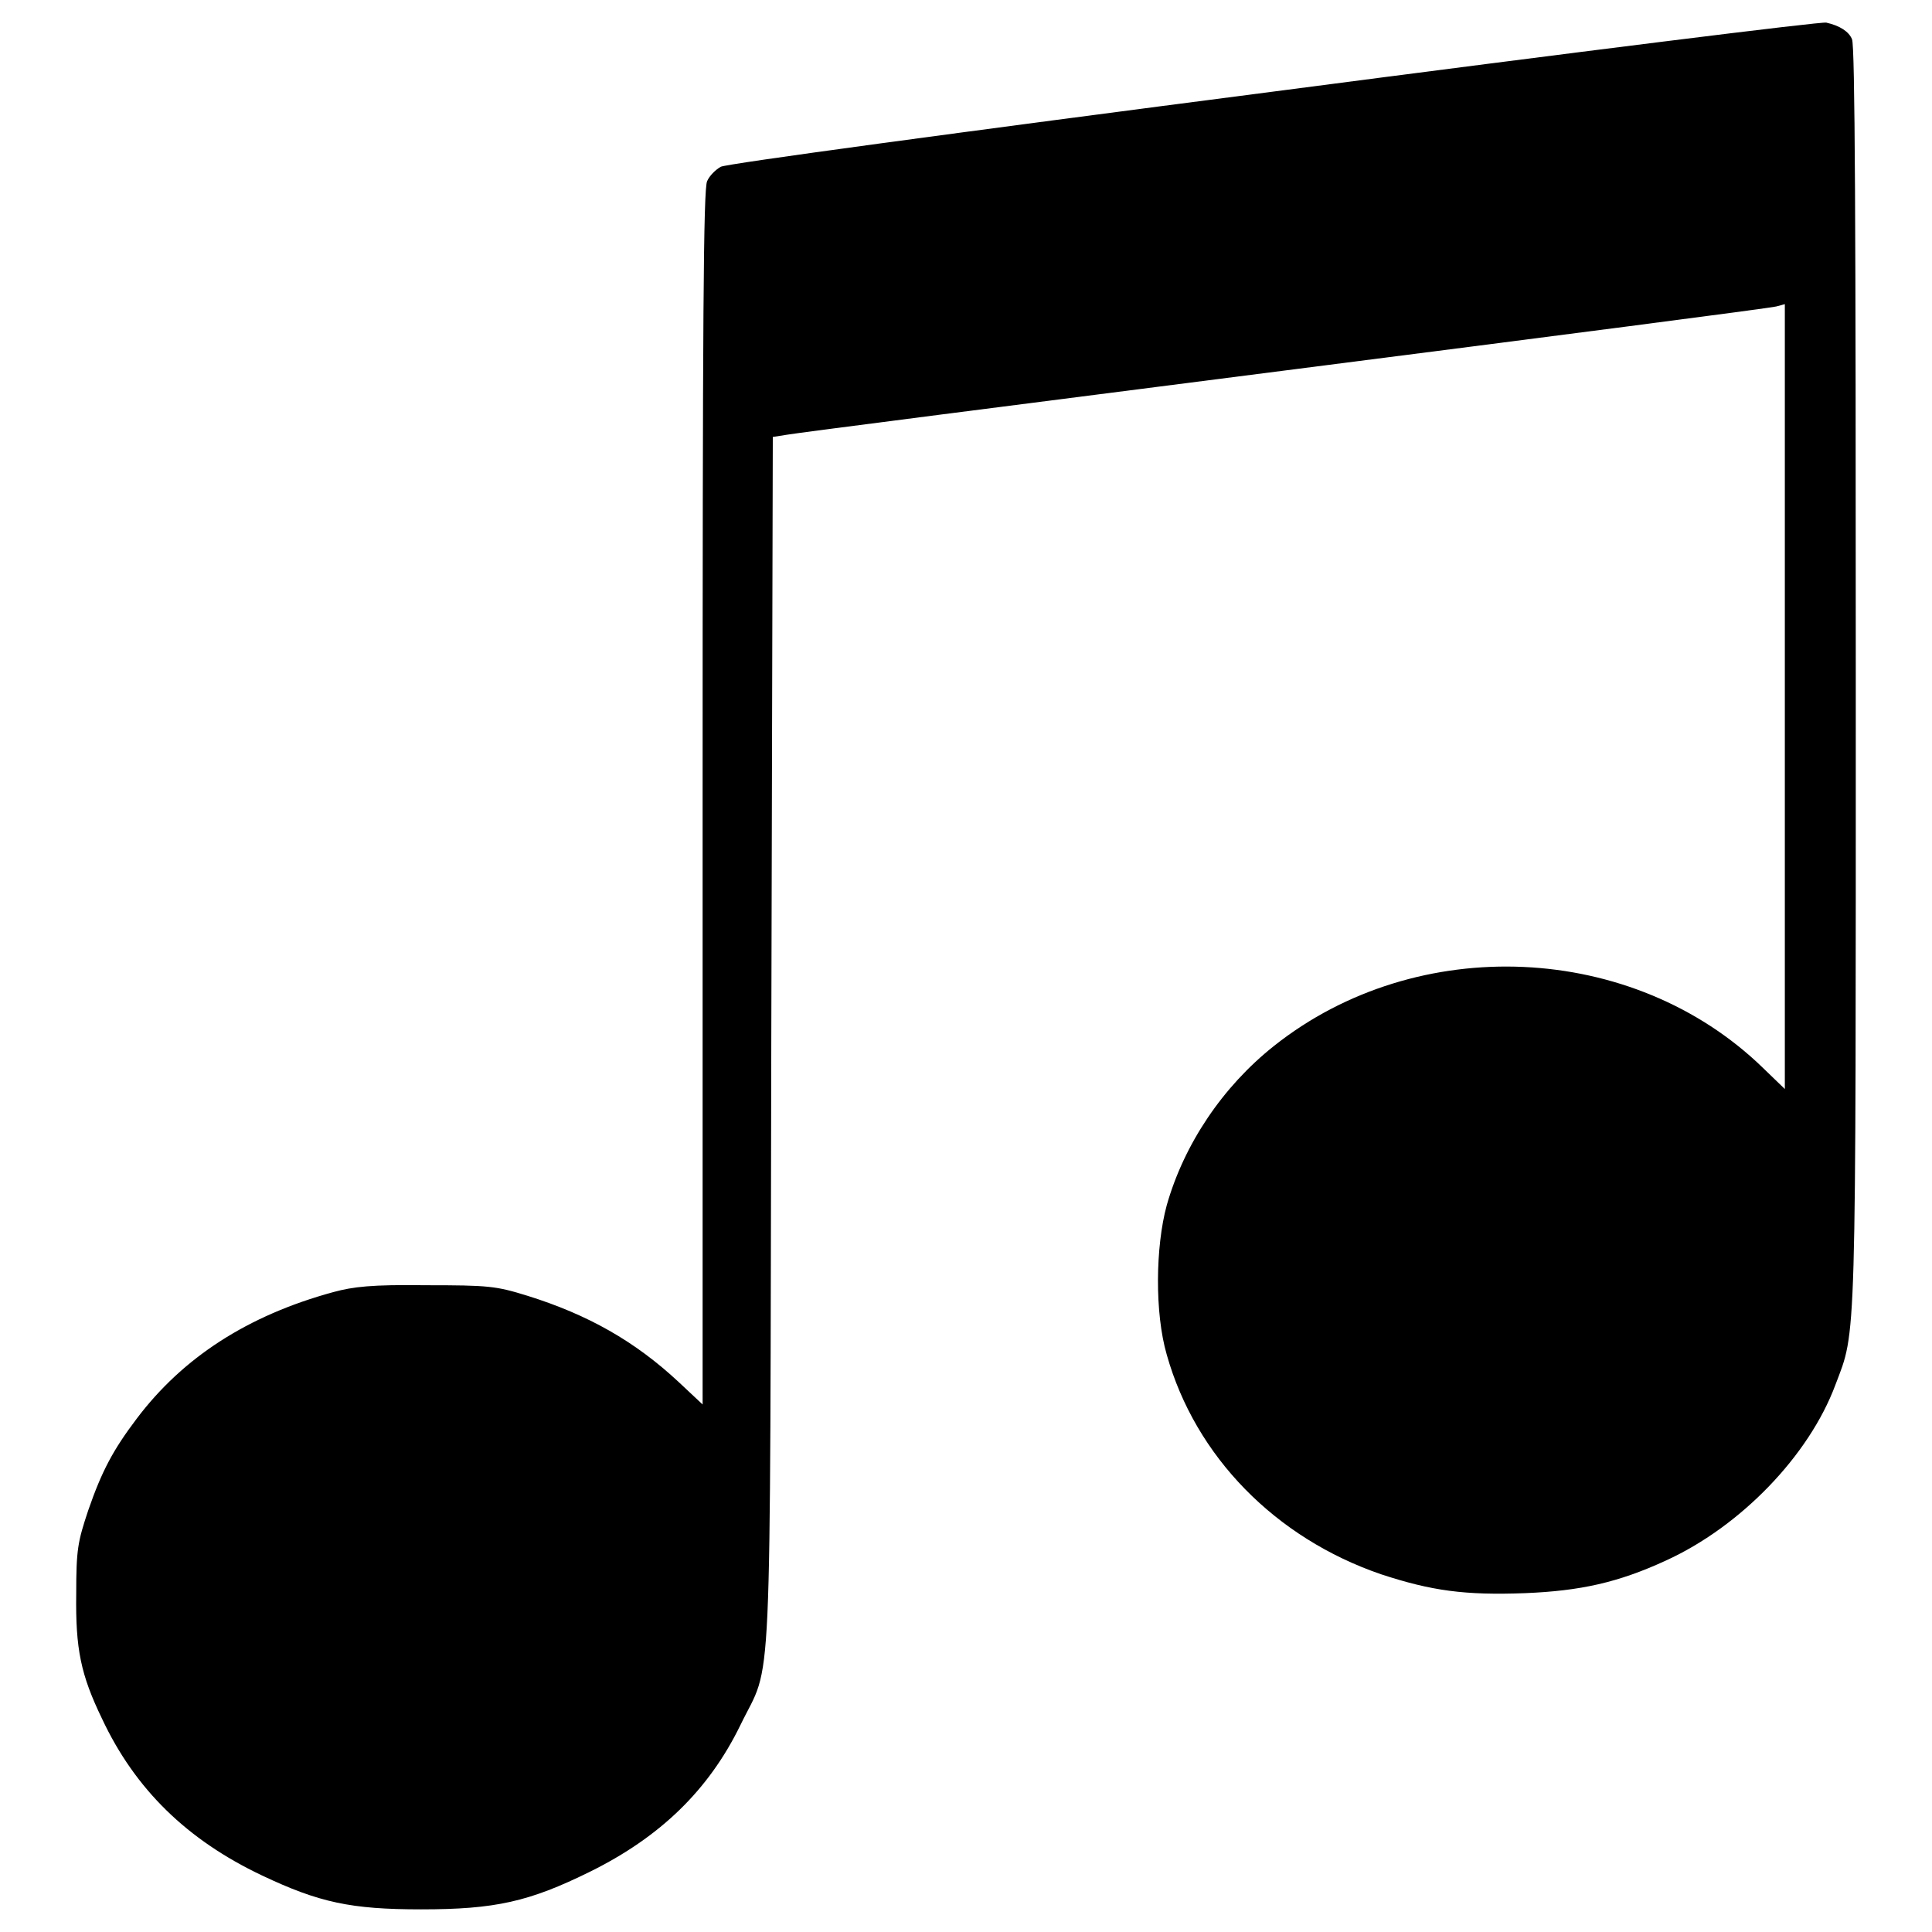
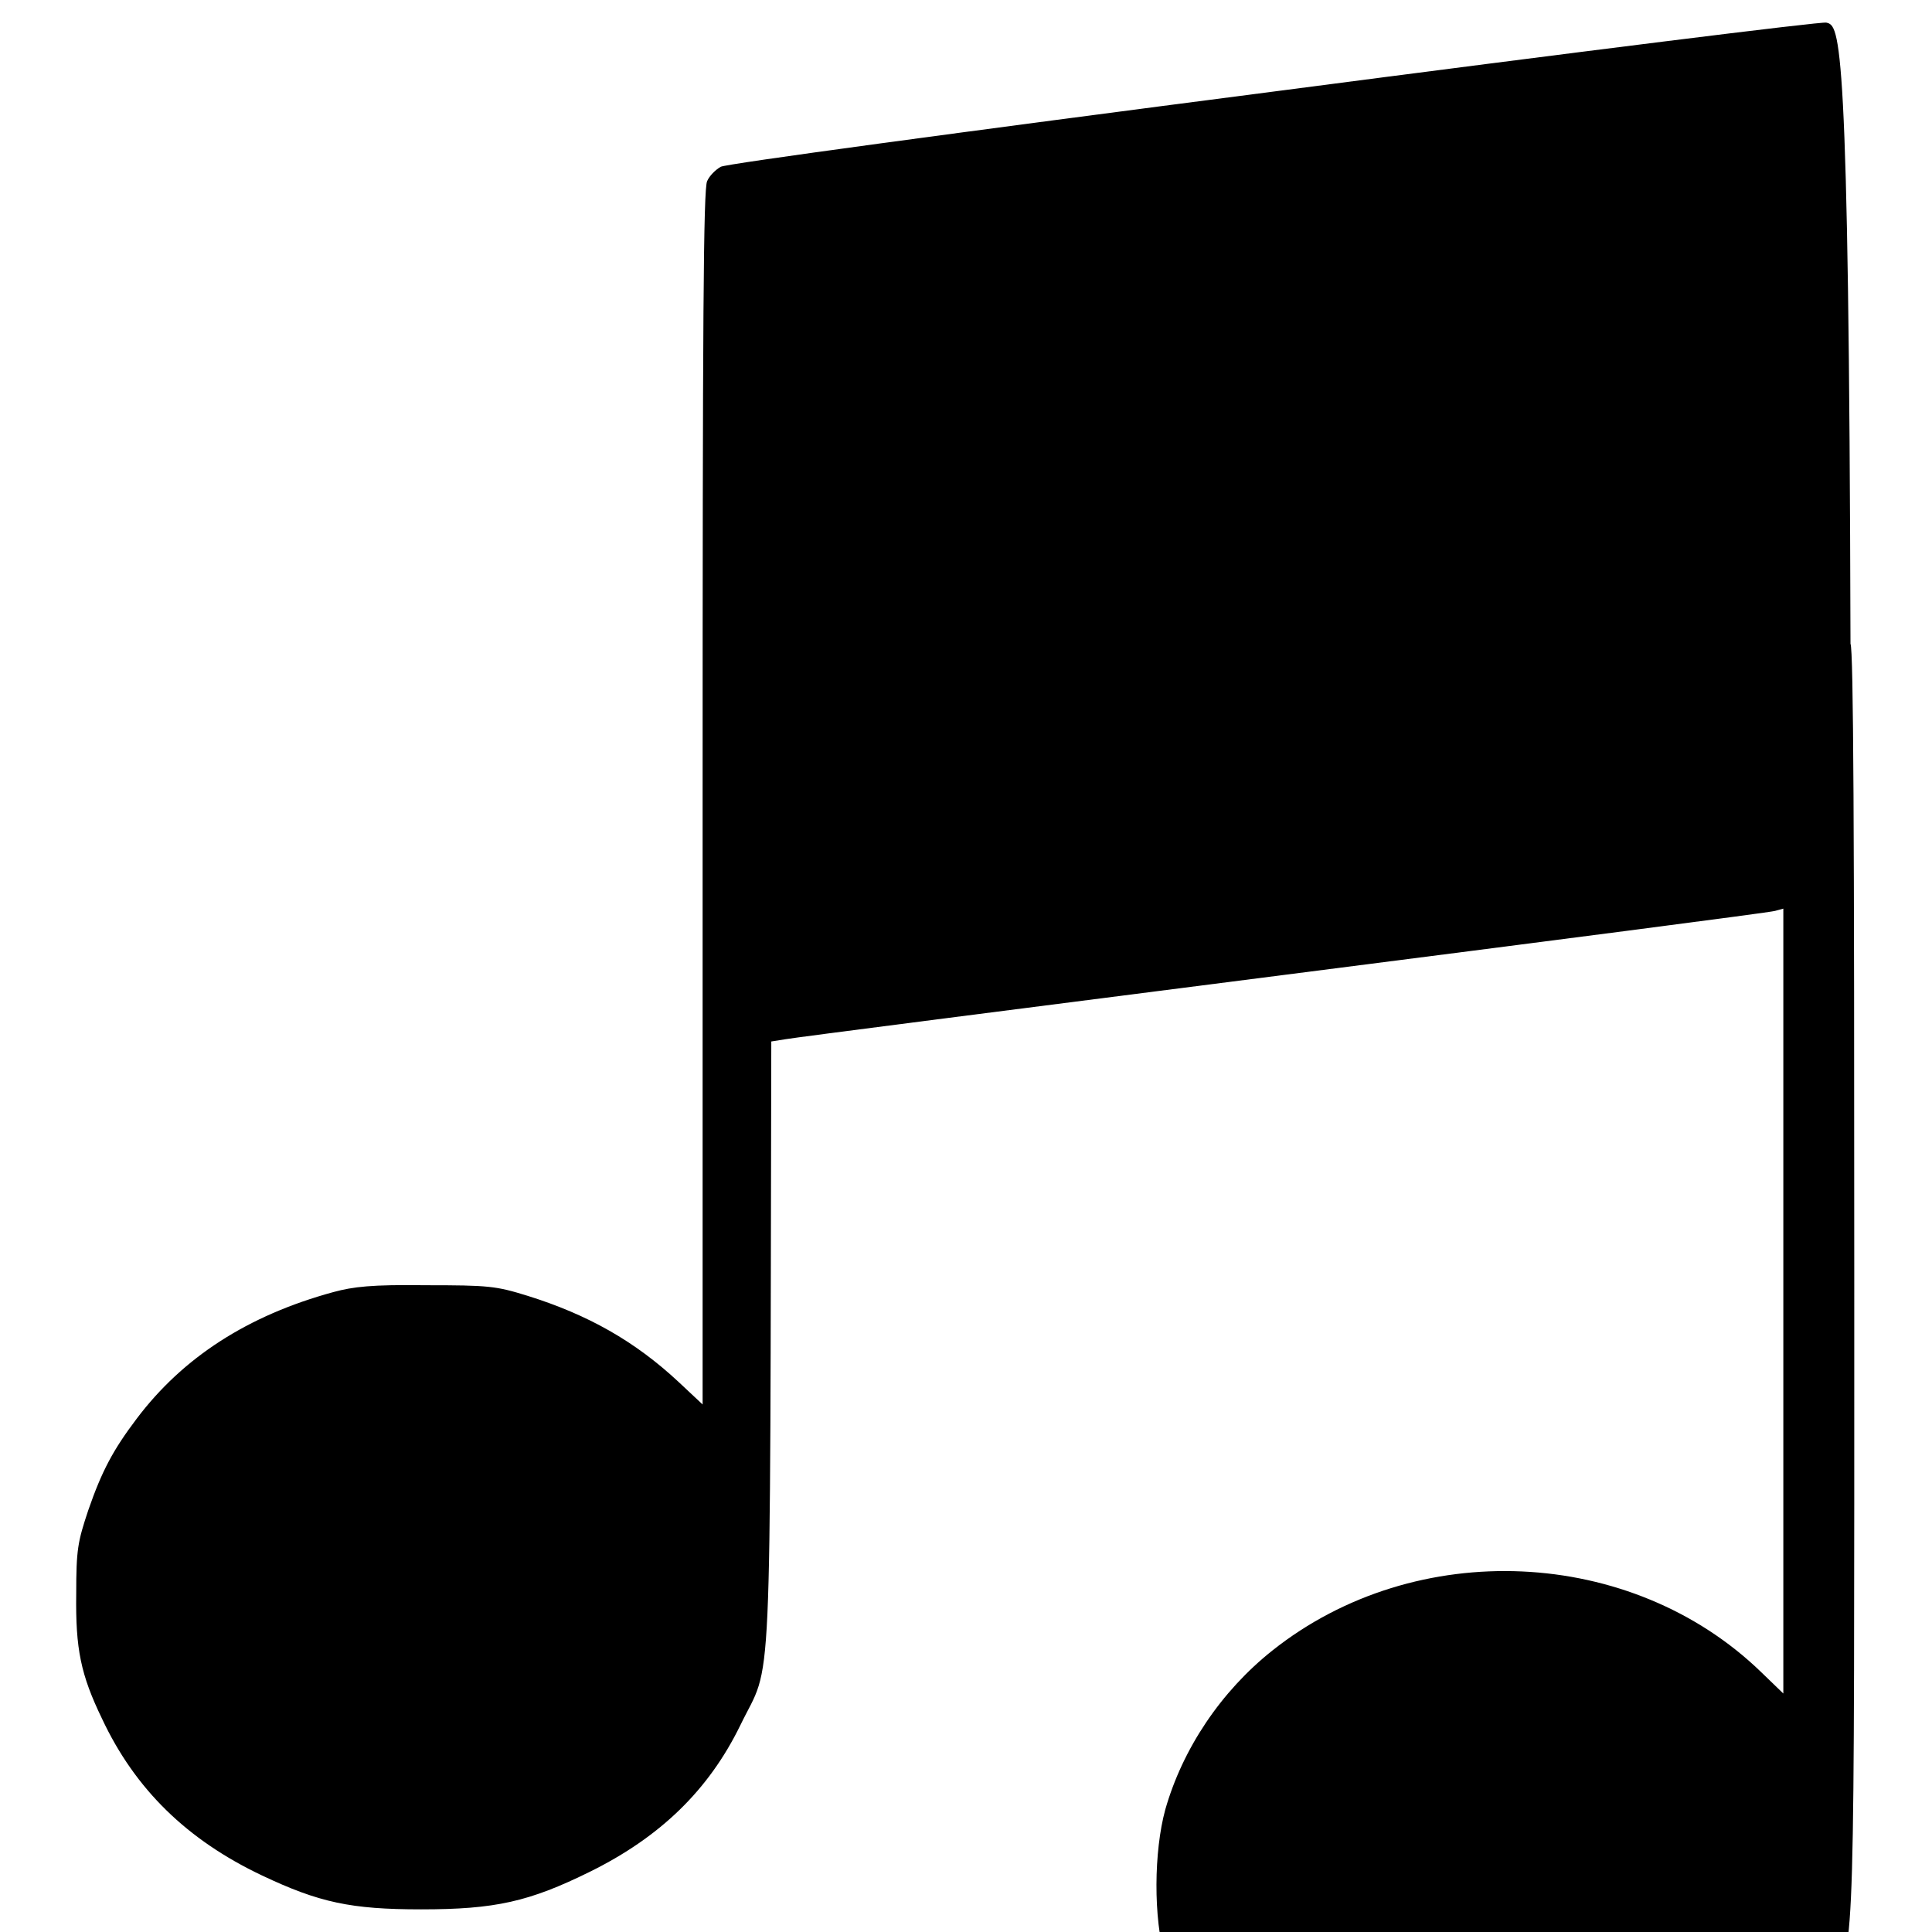
<svg xmlns="http://www.w3.org/2000/svg" version="1.1" x="0px" y="0px" viewBox="0 0 256 256" enable-background="new 0 0 256 256" xml:space="preserve">
  <g>
    <g>
      <g>
-         <path fill="#000000" d="M169,12.1c-42.5,5.5-72.8,9.6-73.5,10c-0.7,0.4-1.5,1.2-1.8,1.9c-0.5,1-0.6,18.3-0.6,81.7v80.4l-3.2-3c-5.8-5.4-12-8.9-20-11.4c-4.2-1.3-5.1-1.4-13.5-1.4c-7.2-0.1-9.6,0.2-12.2,0.9c-11.4,3.1-20,8.7-26.1,16.8c-3.1,4.1-4.6,6.9-6.4,12.1c-1.4,4.2-1.6,5.2-1.6,11.1c-0.1,7.3,0.6,10.7,3.4,16.5c4.4,9.4,11.3,16.1,21.2,20.8c7.6,3.6,11.8,4.5,21.1,4.5c9.8,0,14.3-1,22.4-5c9.3-4.6,15.7-10.8,19.9-19.4c4.3-8.9,3.9-0.3,4.1-90.6l0.2-80.1l1.9-0.3c1-0.2,30.7-4,65.9-8.5c35.2-4.5,64.6-8.3,65.2-8.5l1.1-0.3v52v52l-2.9-2.8c-17.2-16.7-45.8-18-64.8-2.9c-6.8,5.4-11.9,13-14.2,21.1c-1.5,5.5-1.6,14.3,0,19.8c3.8,13.5,14.4,24.3,28.4,29.1c6.7,2.2,11.1,2.8,19.1,2.5c7.3-0.3,12.3-1.4,18.6-4.3c9.9-4.5,19-13.9,22.5-23.3c2.8-7.4,2.7-3.8,2.7-93.9c0-59.9-0.1-83.6-0.5-84.4C245,4.2,243.8,3.4,242,3C241.6,2.8,208.8,6.9,169,12.1z" />
+         <path fill="#000000" d="M169,12.1c-42.5,5.5-72.8,9.6-73.5,10c-0.7,0.4-1.5,1.2-1.8,1.9c-0.5,1-0.6,18.3-0.6,81.7v80.4l-3.2-3c-5.8-5.4-12-8.9-20-11.4c-4.2-1.3-5.1-1.4-13.5-1.4c-7.2-0.1-9.6,0.2-12.2,0.9c-11.4,3.1-20,8.7-26.1,16.8c-3.1,4.1-4.6,6.9-6.4,12.1c-1.4,4.2-1.6,5.2-1.6,11.1c-0.1,7.3,0.6,10.7,3.4,16.5c4.4,9.4,11.3,16.1,21.2,20.8c7.6,3.6,11.8,4.5,21.1,4.5c9.8,0,14.3-1,22.4-5c9.3-4.6,15.7-10.8,19.9-19.4c4.3-8.9,3.9-0.3,4.1-90.6l1.9-0.3c1-0.2,30.7-4,65.9-8.5c35.2-4.5,64.6-8.3,65.2-8.5l1.1-0.3v52v52l-2.9-2.8c-17.2-16.7-45.8-18-64.8-2.9c-6.8,5.4-11.9,13-14.2,21.1c-1.5,5.5-1.6,14.3,0,19.8c3.8,13.5,14.4,24.3,28.4,29.1c6.7,2.2,11.1,2.8,19.1,2.5c7.3-0.3,12.3-1.4,18.6-4.3c9.9-4.5,19-13.9,22.5-23.3c2.8-7.4,2.7-3.8,2.7-93.9c0-59.9-0.1-83.6-0.5-84.4C245,4.2,243.8,3.4,242,3C241.6,2.8,208.8,6.9,169,12.1z" />
      </g>
    </g>
  </g>
</svg>